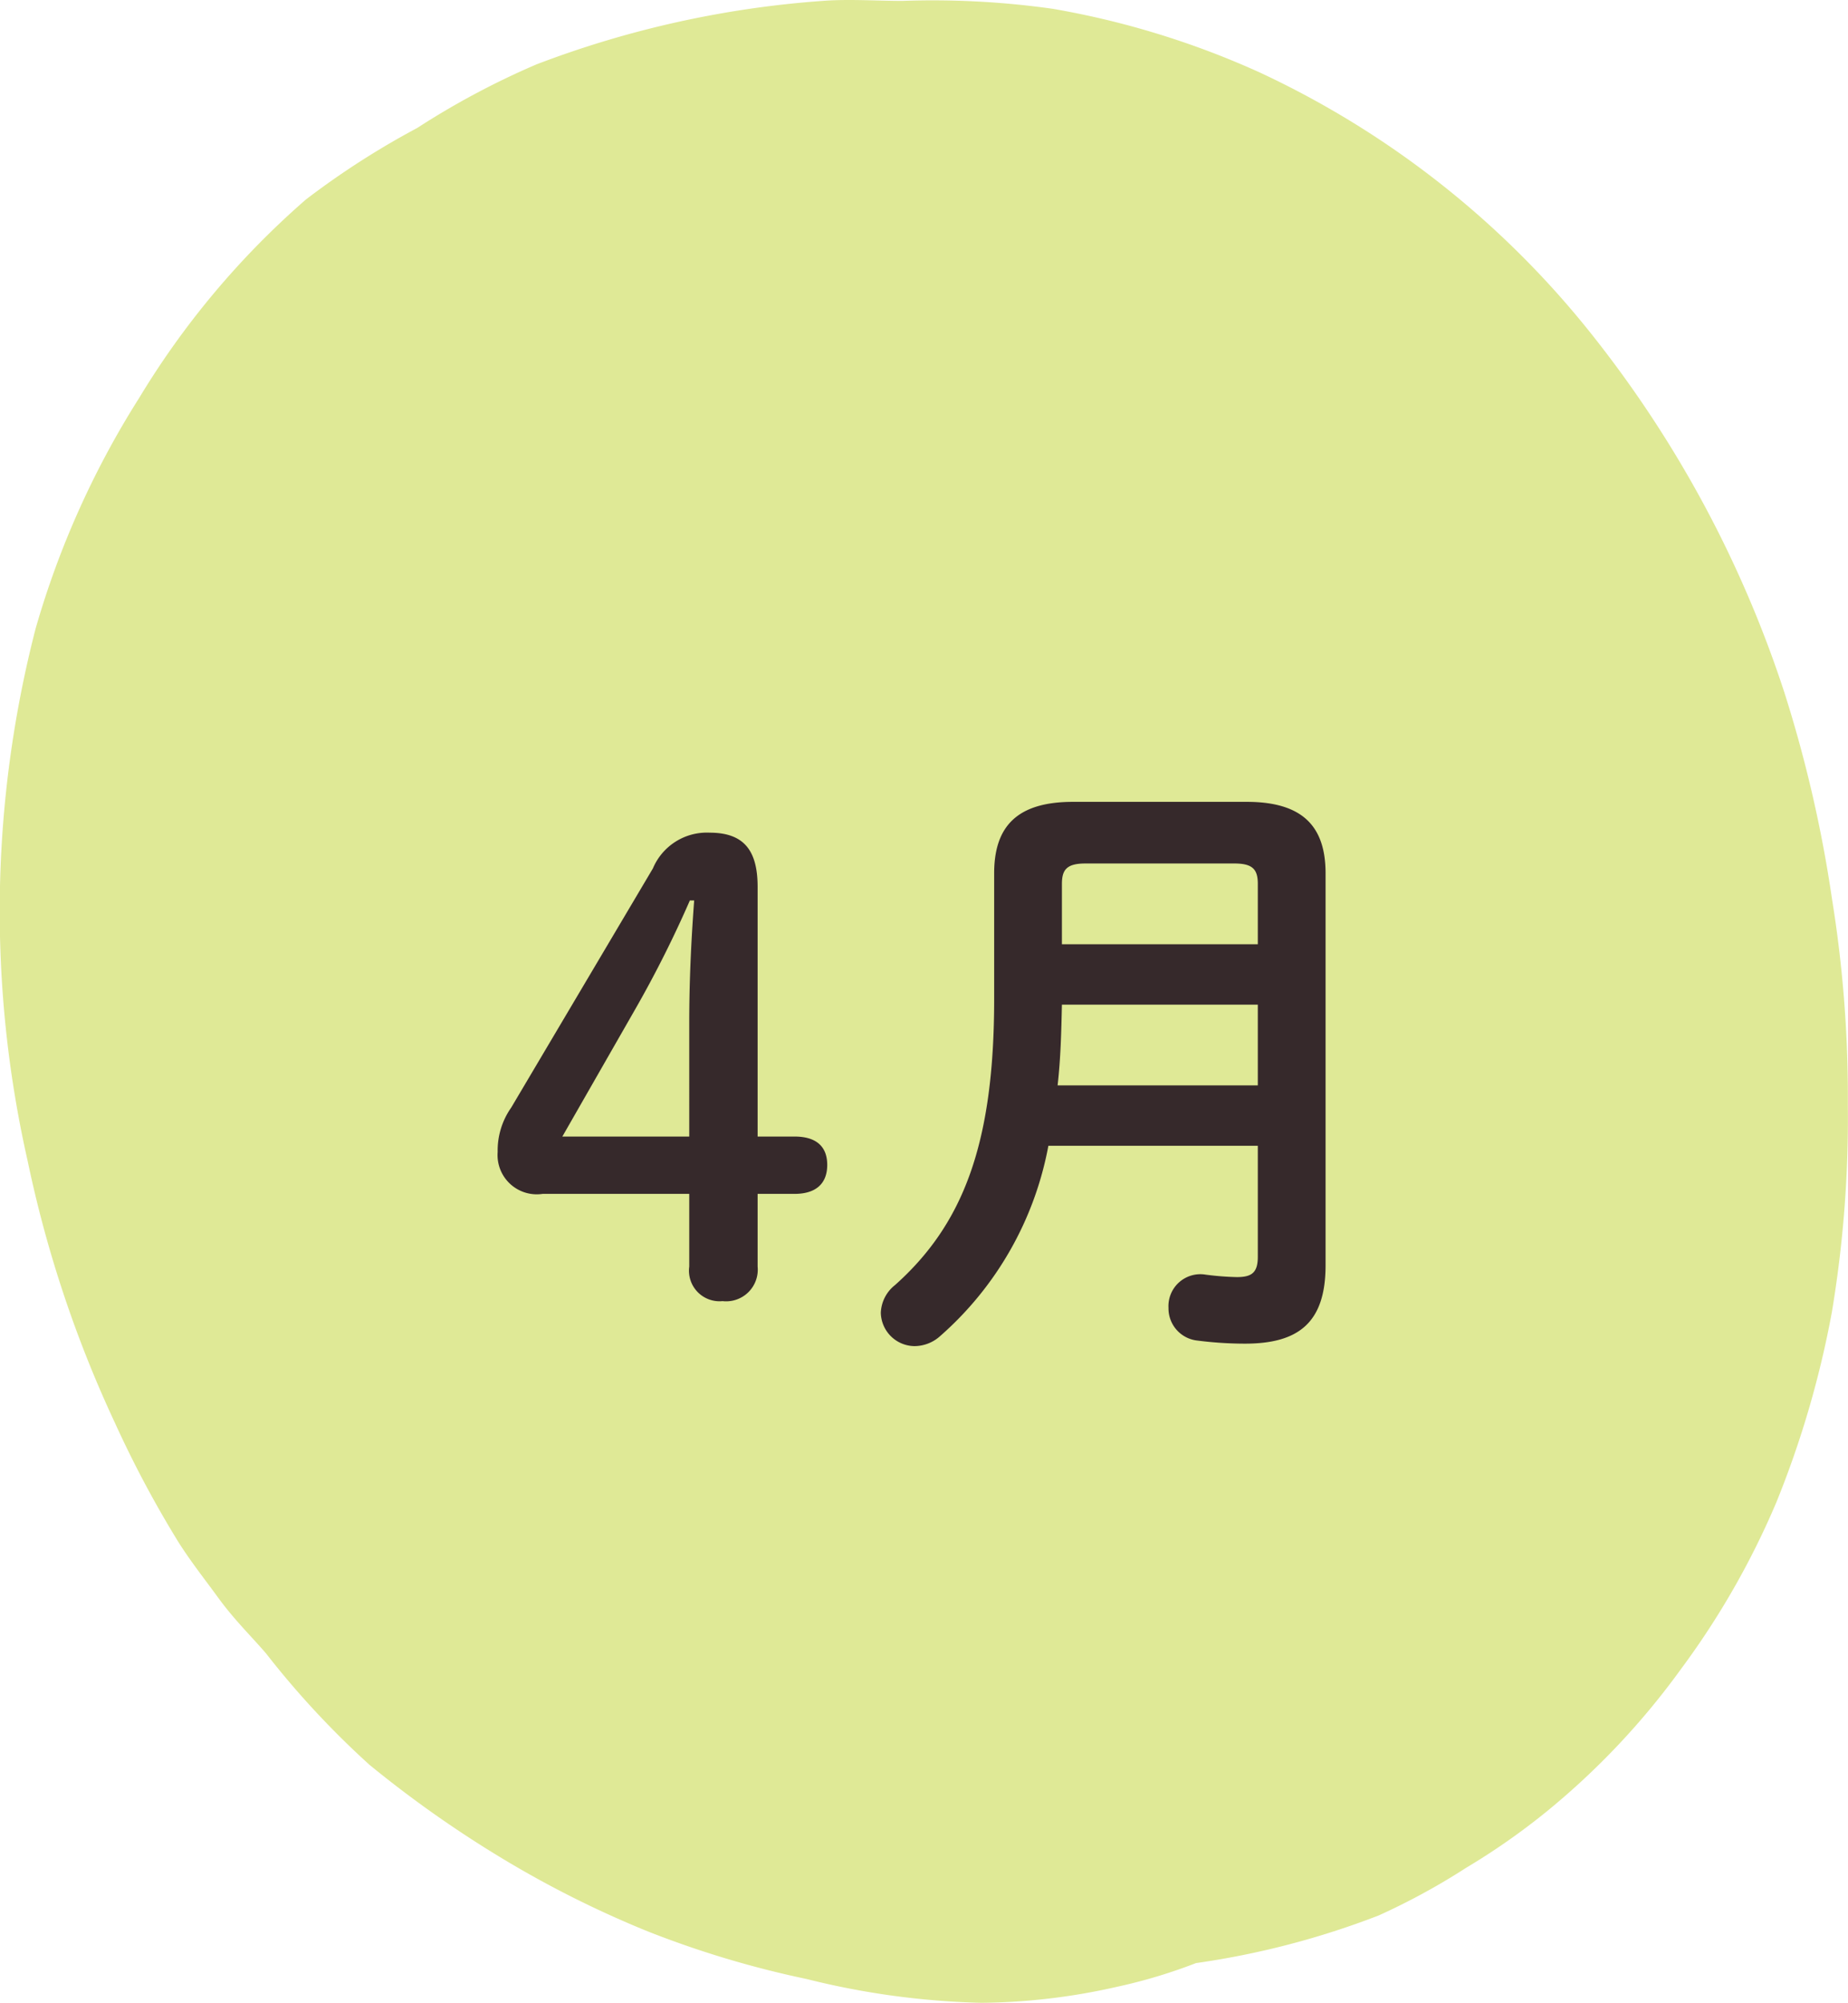
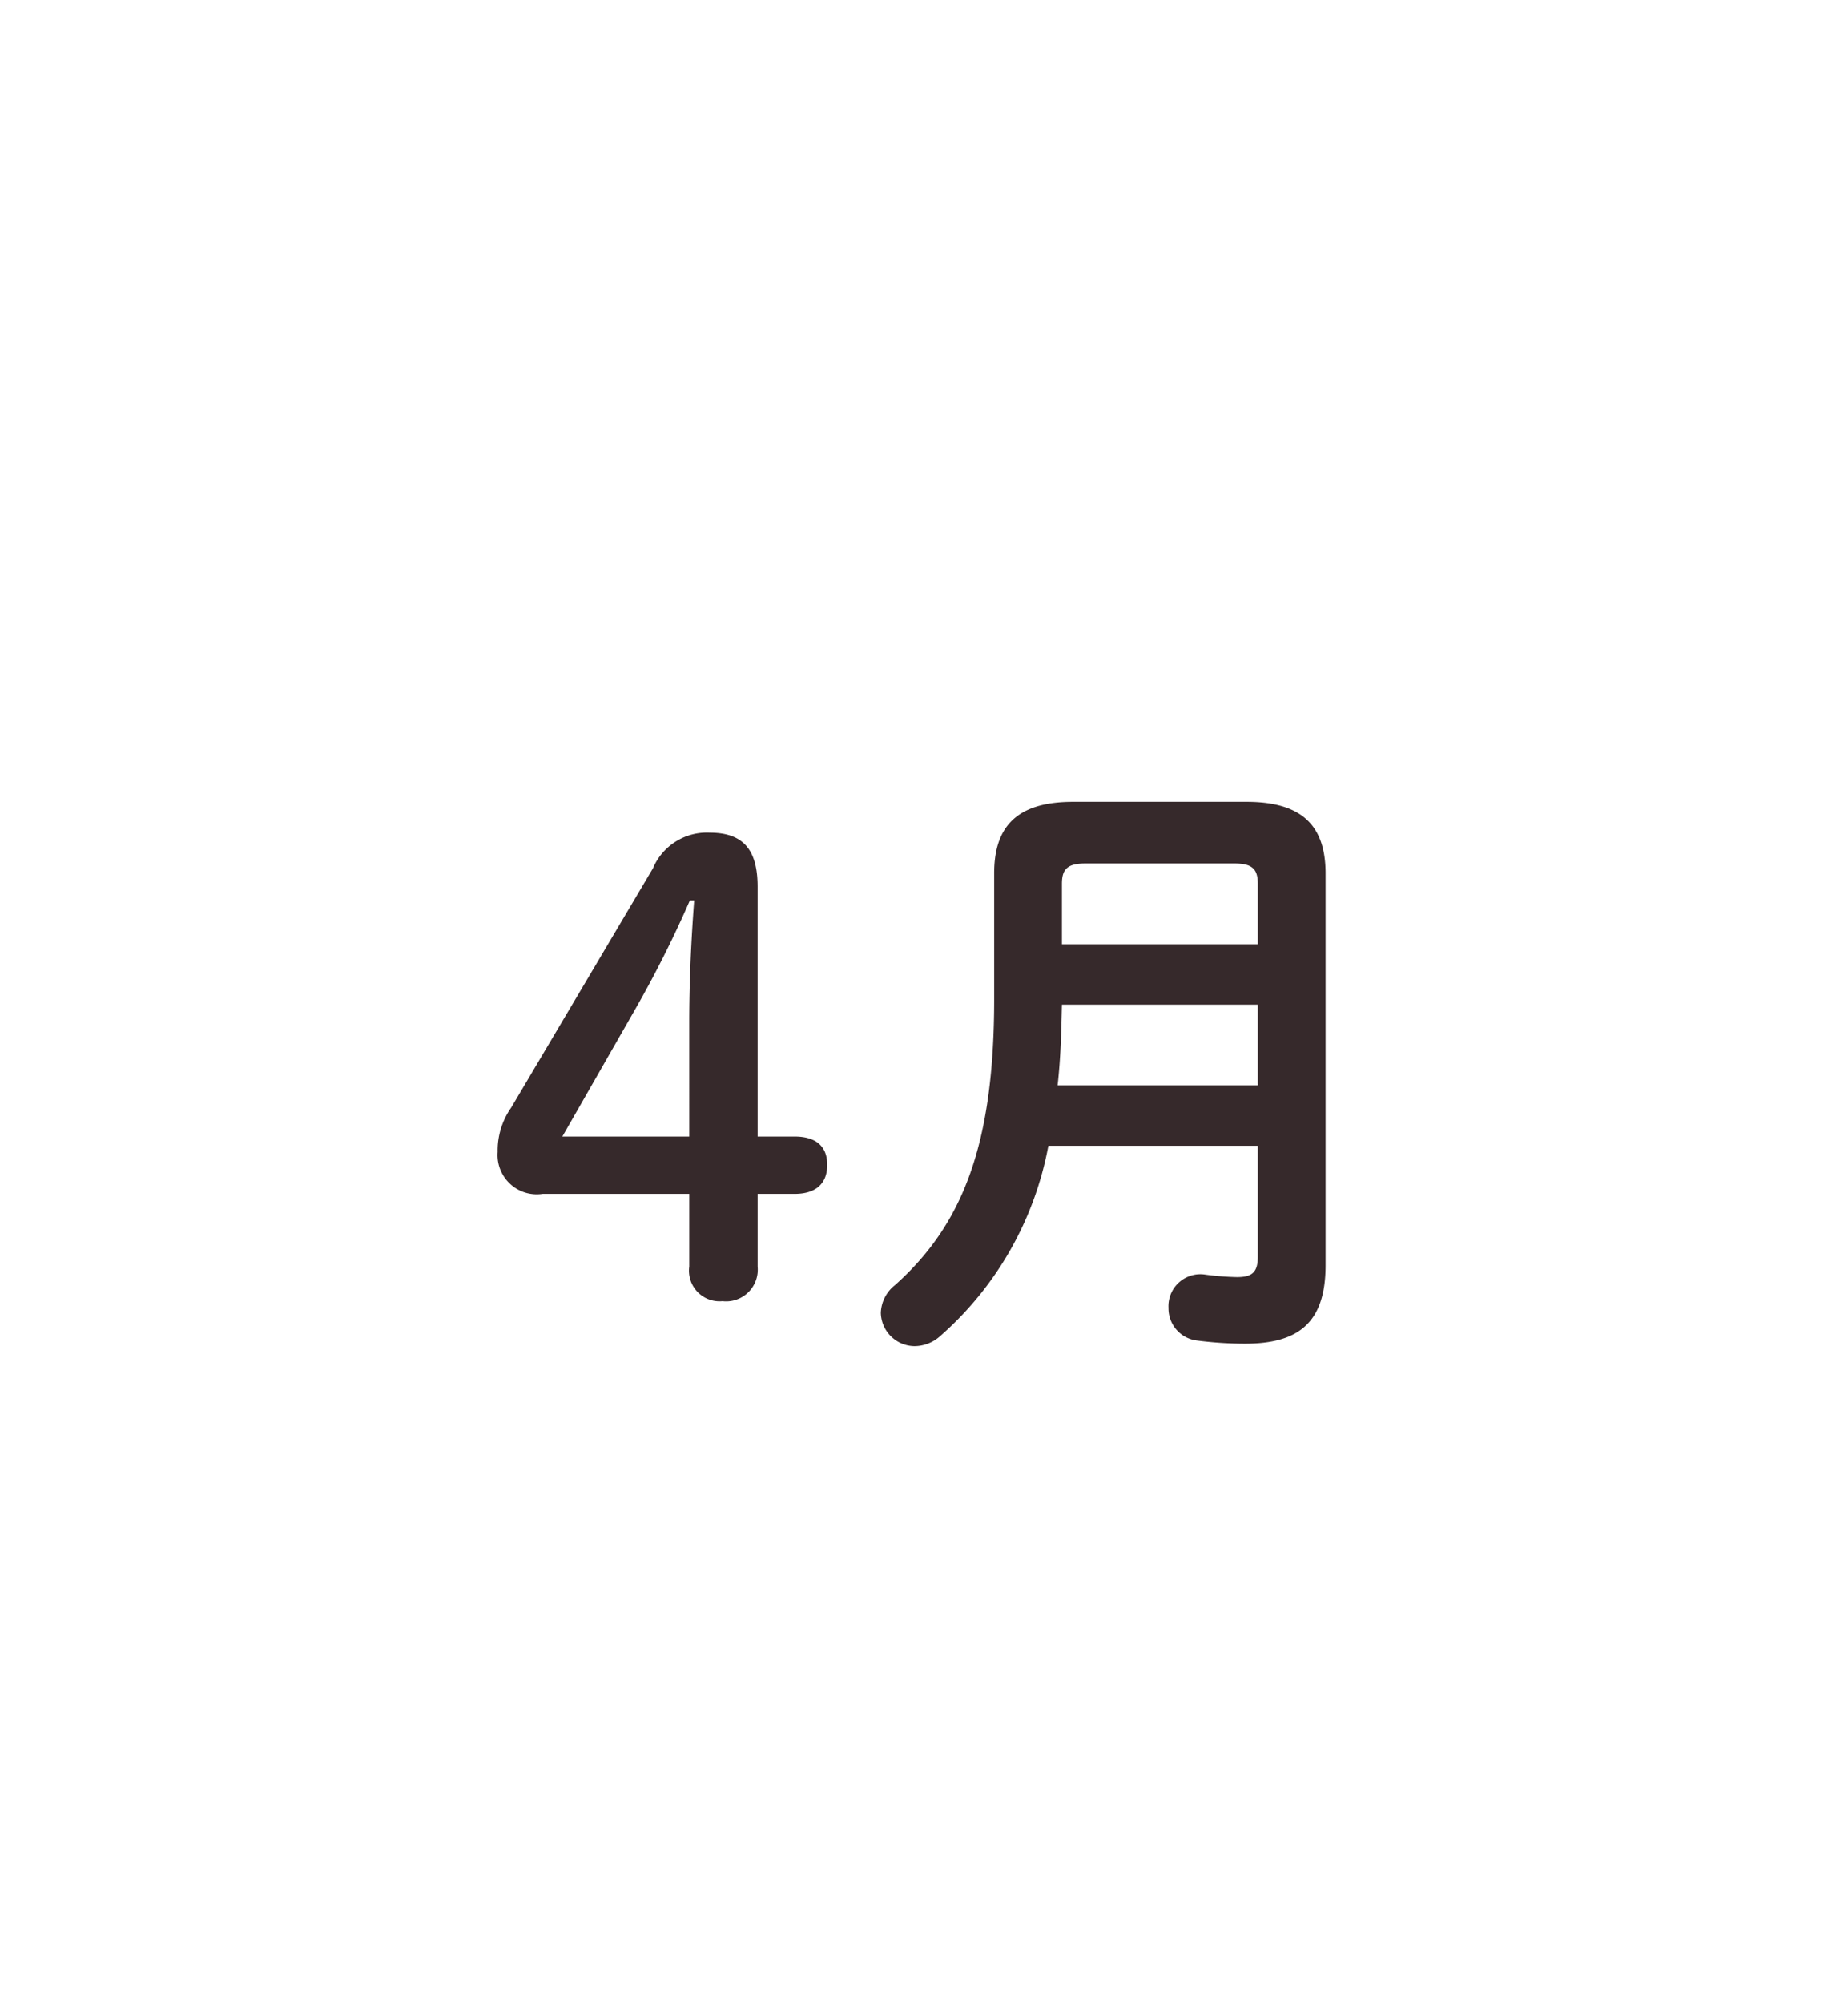
<svg xmlns="http://www.w3.org/2000/svg" width="60" height="65" viewBox="0 0 60 65">
  <g id="month04" transform="translate(-629.502 -2604.782)">
-     <path id="パス_2" data-name="パス 2" d="M54.307,55.211h0M29.791.811a27.839,27.839,0,0,1,4.9.258A27.675,27.675,0,0,1,41.4,3.132a29.855,29.855,0,0,1,10.581,8.25,37.208,37.208,0,0,1,6.452,11.86,42.1,42.1,0,0,1,1.548,6.7,40.238,40.238,0,0,1,.516,6.7,38.317,38.317,0,0,1-.516,6.7,31.648,31.648,0,0,1-1.806,6.188,26.229,26.229,0,0,1-3.1,5.414,24.418,24.418,0,0,1-4.387,4.641,22.085,22.085,0,0,1-2.581,1.8,21.883,21.883,0,0,1-2.839,1.547,26.9,26.9,0,0,1-5.935,1.547,17.222,17.222,0,0,1-2.581.773,20.541,20.541,0,0,1-4.387.516,25.781,25.781,0,0,1-5.677-.773,31.893,31.893,0,0,1-5.161-1.547,33.657,33.657,0,0,1-4.645-2.32A36.913,36.913,0,0,1,12.5,58.047a28.488,28.488,0,0,1-3.355-3.609c-.444-.521-1.024-1.082-1.548-1.8-.428-.589-.868-1.139-1.29-1.8a35.084,35.084,0,0,1-2.064-3.867A38.794,38.794,0,0,1,1.4,38.453a36.666,36.666,0,0,1,.258-17.274A28.8,28.8,0,0,1,5.017,13.7a27.049,27.049,0,0,1,5.419-6.446,26.478,26.478,0,0,1,3.613-2.32,25.872,25.872,0,0,1,3.871-2.063A32.562,32.562,0,0,1,27.211.811c.826-.065,1.772,0,2.581,0" transform="translate(629 2604)" fill="#dfe996" />
    <path id="パス_63981" data-name="パス 63981" d="M-9.12-3.48v2.36A.992.992,0,0,0-8.04,0,1.027,1.027,0,0,0-6.9-1.12V-3.48h1.2c.7,0,1.06-.34,1.06-.94S-5-5.34-5.7-5.34H-6.9v-8.1c0-1.18-.44-1.76-1.56-1.76a1.9,1.9,0,0,0-1.84,1.16l-4.6,7.76a2.419,2.419,0,0,0-.44,1.44,1.273,1.273,0,0,0,1.46,1.36Zm0-1.86h-4.12l2.36-4.12A36.645,36.645,0,0,0-9.1-13h.14c-.1,1.34-.16,2.64-.16,3.98ZM3.34-16.2c-1.82,0-2.56.8-2.56,2.32V-9.8c0,4.68-1,7.3-3.22,9.28a1.2,1.2,0,0,0-.46.9A1.106,1.106,0,0,0-1.8,1.46a1.254,1.254,0,0,0,.82-.32A10.841,10.841,0,0,0,2.54-5.04h6.8v3.6c0,.52-.2.66-.68.66A9.112,9.112,0,0,1,7.64-.86,1.036,1.036,0,0,0,6.44.22a1.049,1.049,0,0,0,.94,1.06,12.2,12.2,0,0,0,1.54.1c1.72,0,2.62-.66,2.62-2.54V-13.88c0-1.52-.74-2.32-2.56-2.32Zm5.24,2c.58,0,.76.18.76.66v1.96H2.98v-1.96c0-.46.16-.66.76-.66ZM9.34-7H2.84c.1-.88.12-1.74.14-2.62H9.34Z" transform="translate(661 2647)" fill="#36292b" />
  </g>
</svg>